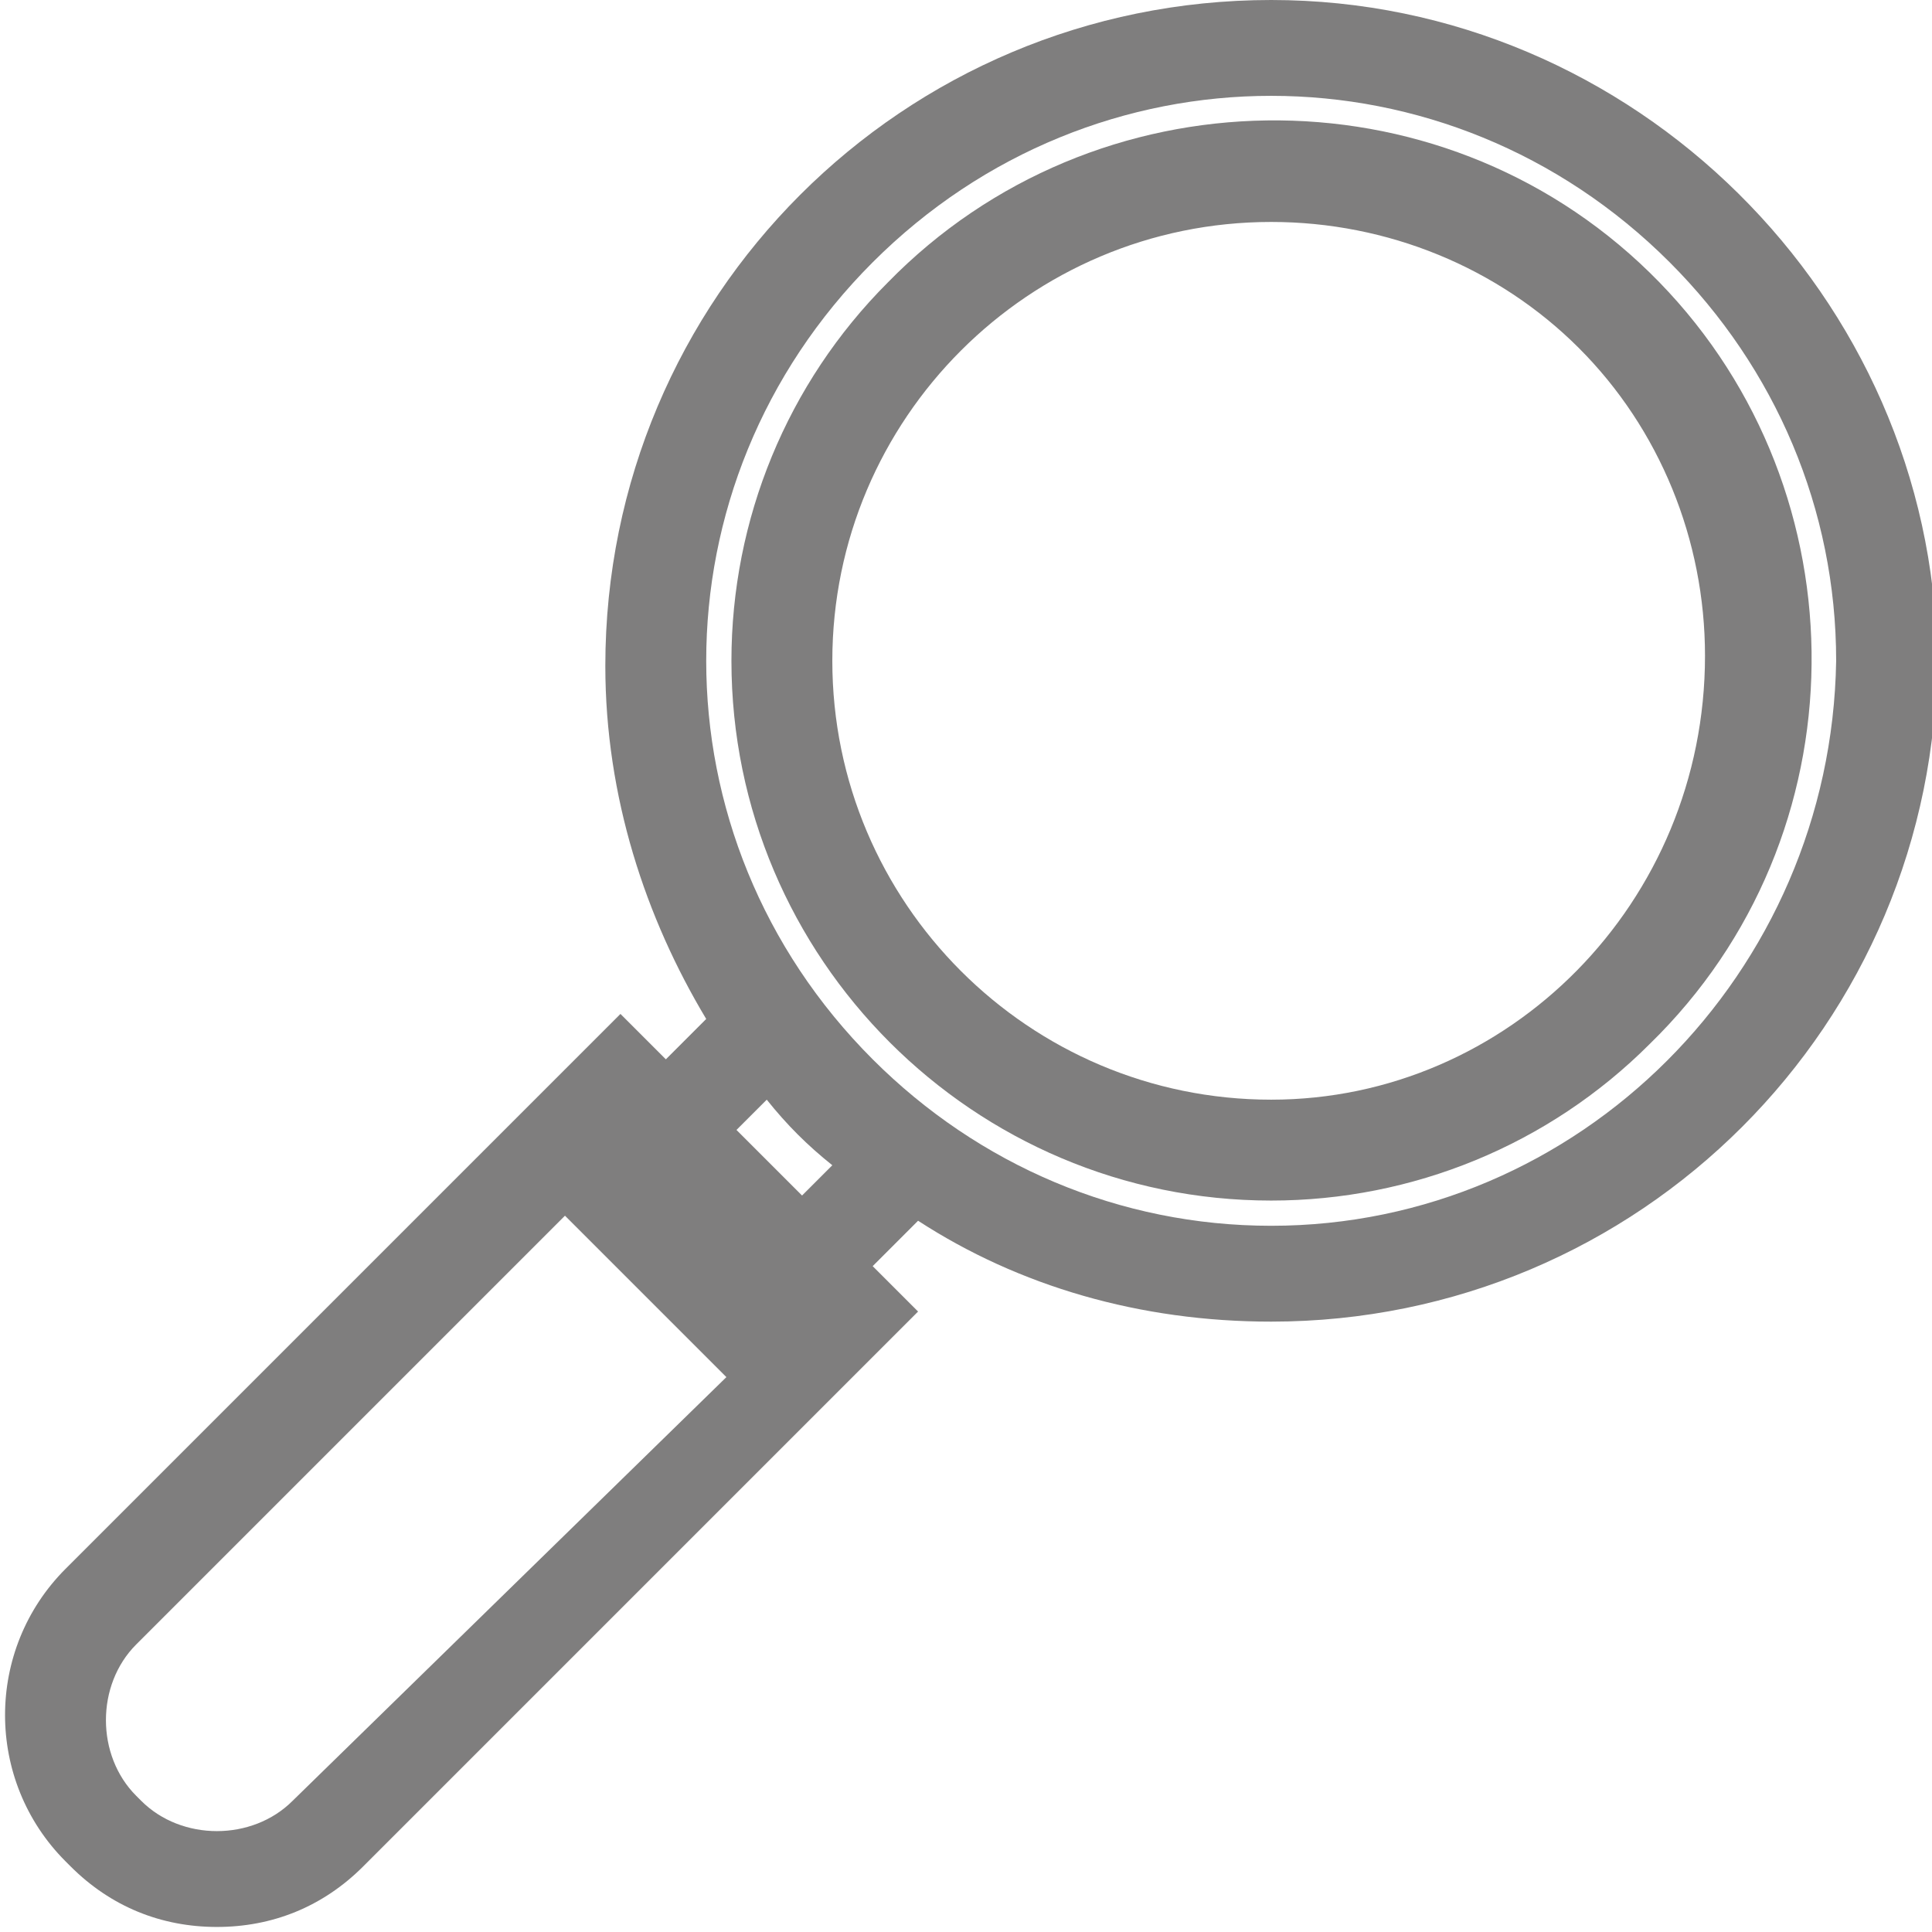
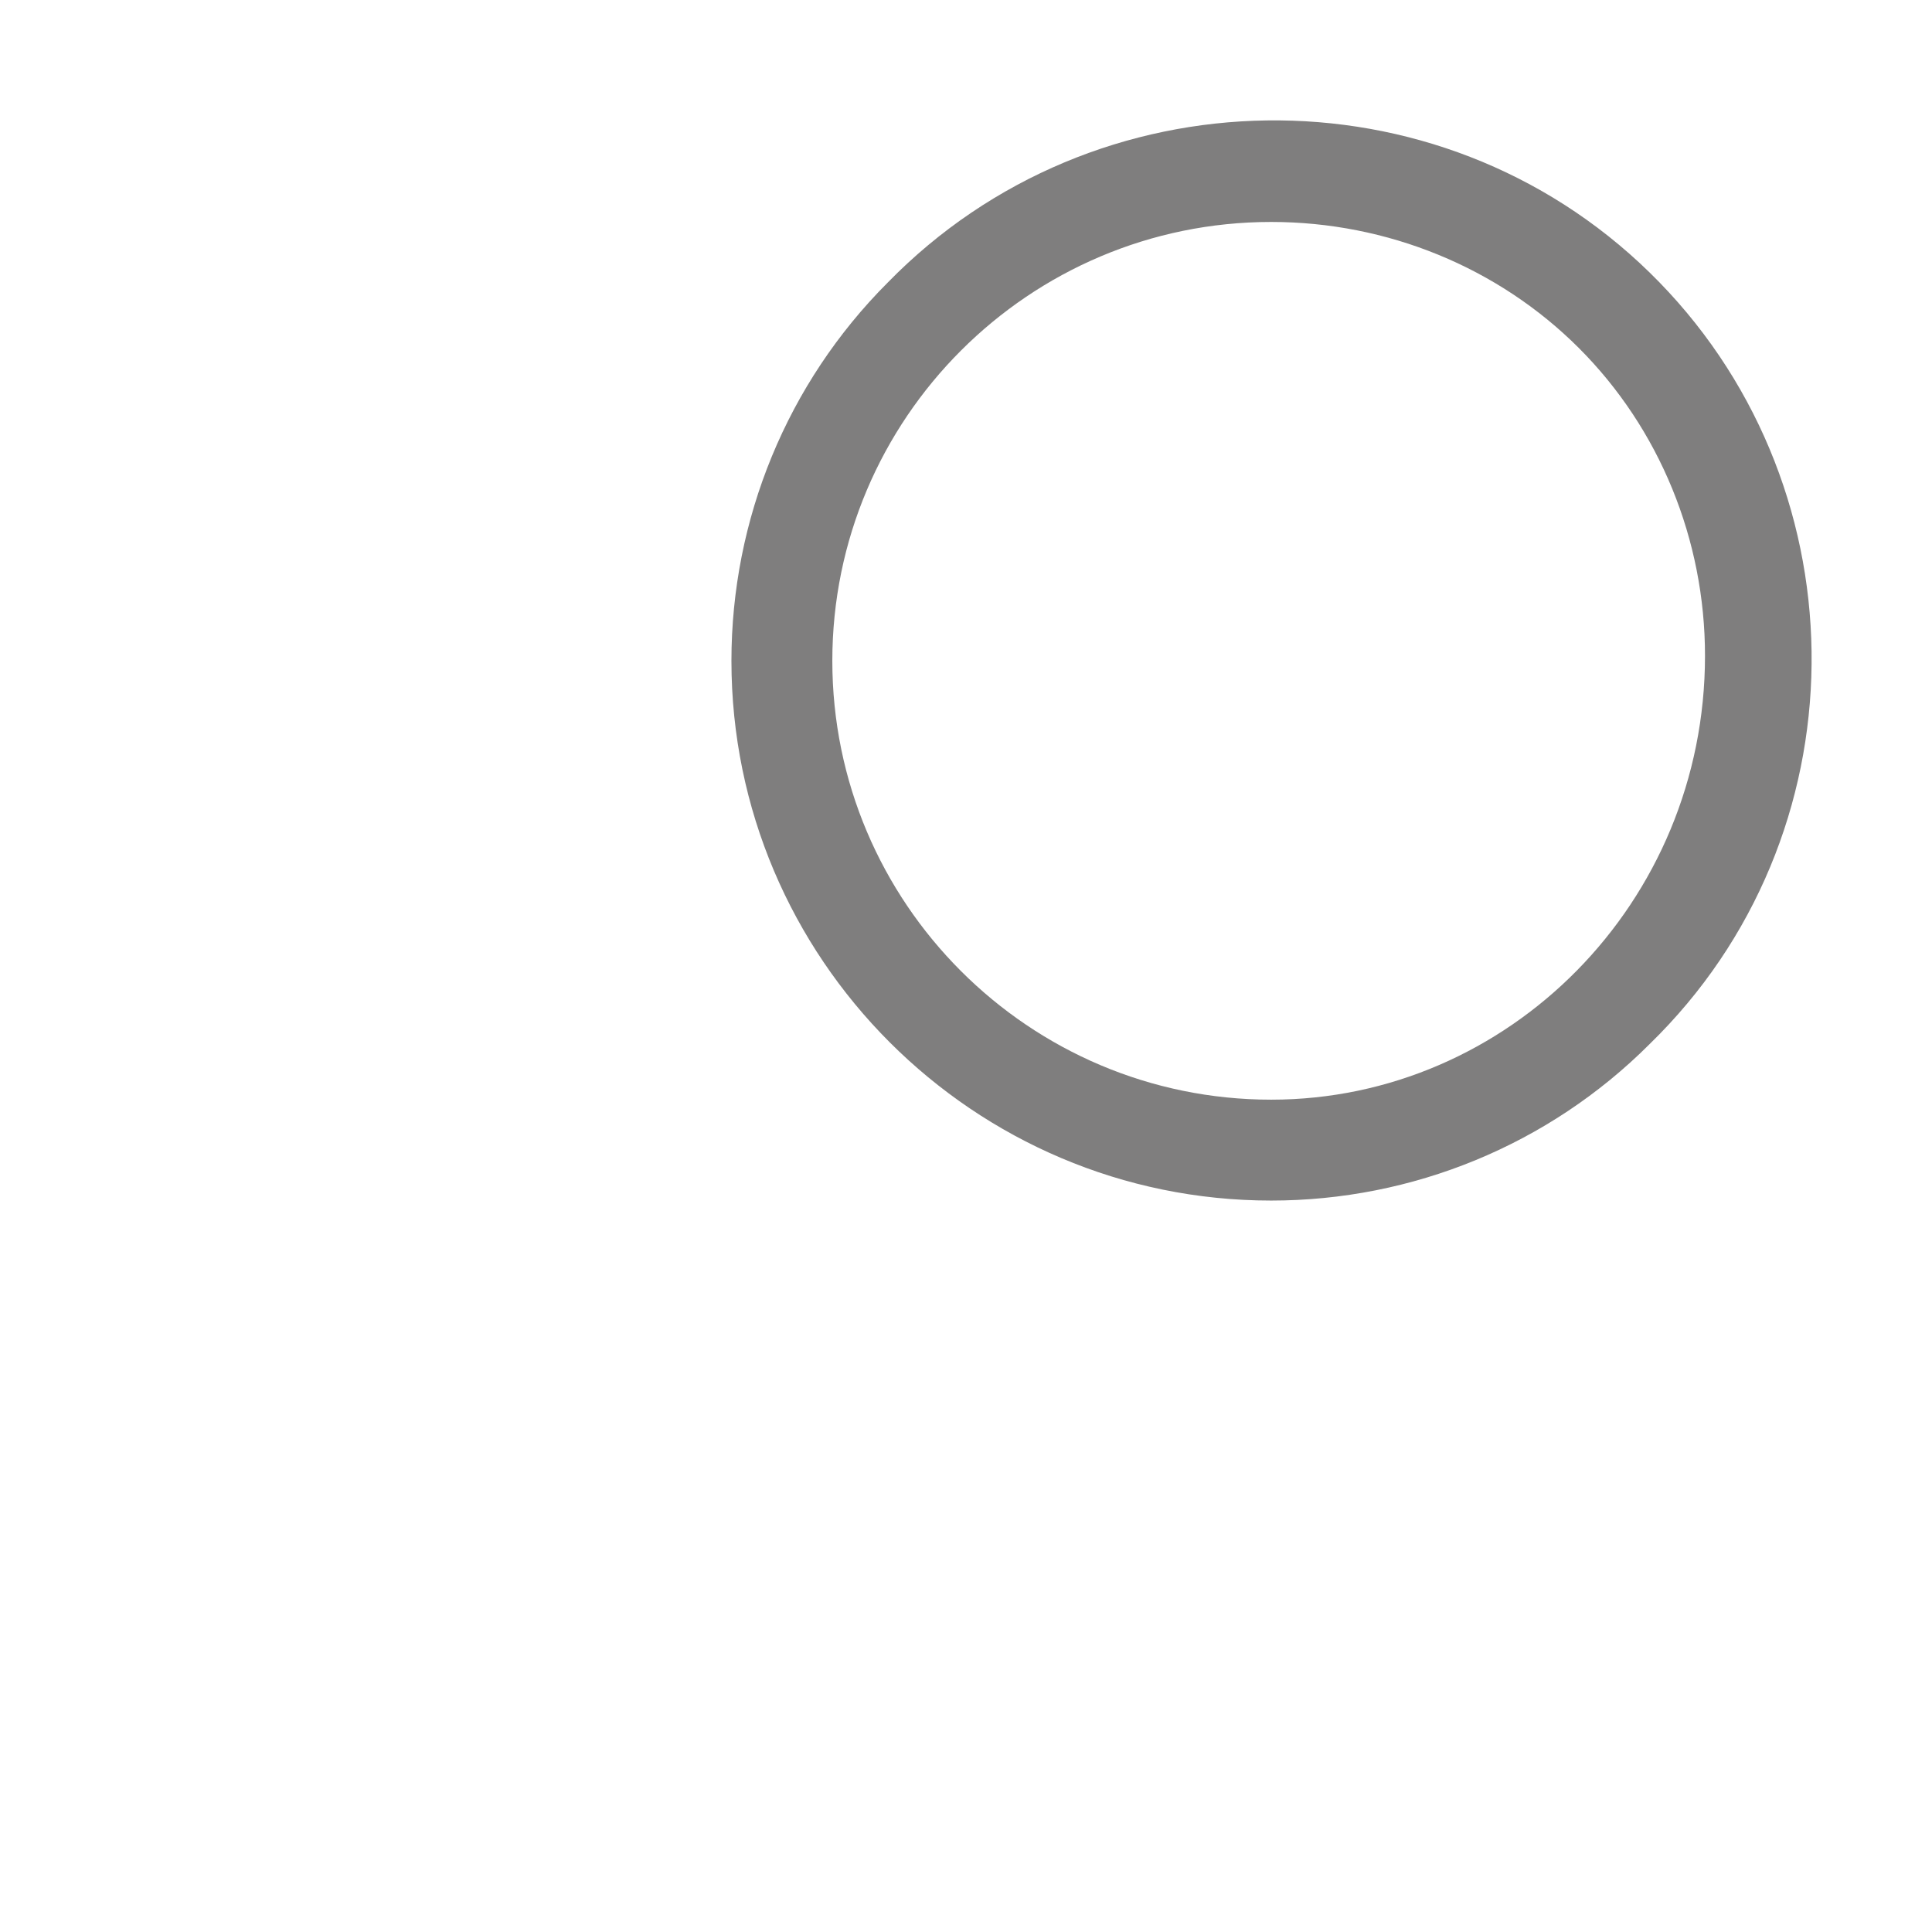
<svg xmlns="http://www.w3.org/2000/svg" version="1.1" id="Calque_1" x="0px" y="0px" viewBox="0 0 38.3 38.3" style="enable-background:new 0 0 38.3 38.3;" xml:space="preserve">
  <g>
-     <path d="M25.2,0C17.9,0,12,5.9,12,13.2c0,0,0,0,0,0c0,2.6,0.8,5,2,7L13.2,21l-0.9-0.9l-11,11c-1.6,1.6-1.6,4.2,0,5.8l0.1,0.1   c0.8,0.8,1.8,1.2,2.9,1.2c1.1,0,2.1-0.4,2.9-1.2l11-11l-0.9-0.9l0.9-0.9c2,1.3,4.4,2,7,2c0,0,0,0,0,0c7.3,0,13.2-5.9,13.2-13.2   c0,0,0,0,0,0C38.3,5.9,32.4,0,25.2,0z M5.8,35.7c-0.8,0.8-2.2,0.8-3,0l-0.1-0.1c-0.8-0.8-0.8-2.2,0-3l8.5-8.5l3.2,3.2L5.8,35.7z    M15.9,23.7l-1.3-1.3l0.6-0.6c0.4,0.5,0.8,0.9,1.3,1.3L15.9,23.7z M25.2,24.3c-3,0-5.8-1.2-7.9-3.3c-4.4-4.4-4.4-11.4,0-15.8   c4.4-4.4,11.4-4.4,15.8,0c2.1,2.1,3.3,4.9,3.3,7.9C36.3,19.3,31.3,24.3,25.2,24.3z" fill="#7F7E7E" />
    <path d="M17.6,5.6c-2,2-3.1,4.7-3.1,7.5c0,5.9,4.8,10.7,10.7,10.7c2.8,0,5.5-1.1,7.5-3.1c0.1-0.1,0.1-0.1,0.2-0.2   c4.1-4.2,4-11-0.2-15.1C28.5,1.3,21.7,1.4,17.6,5.6z M25.2,21.8c-4.8,0-8.7-3.9-8.7-8.7c0-4.8,3.9-8.7,8.7-8.7v0   c2.3,0,4.5,0.9,6.1,2.5c1.6,1.6,2.5,3.8,2.5,6.1C33.8,17.9,29.9,21.8,25.2,21.8z" fill="#7F7E7E" />
  </g>
</svg>